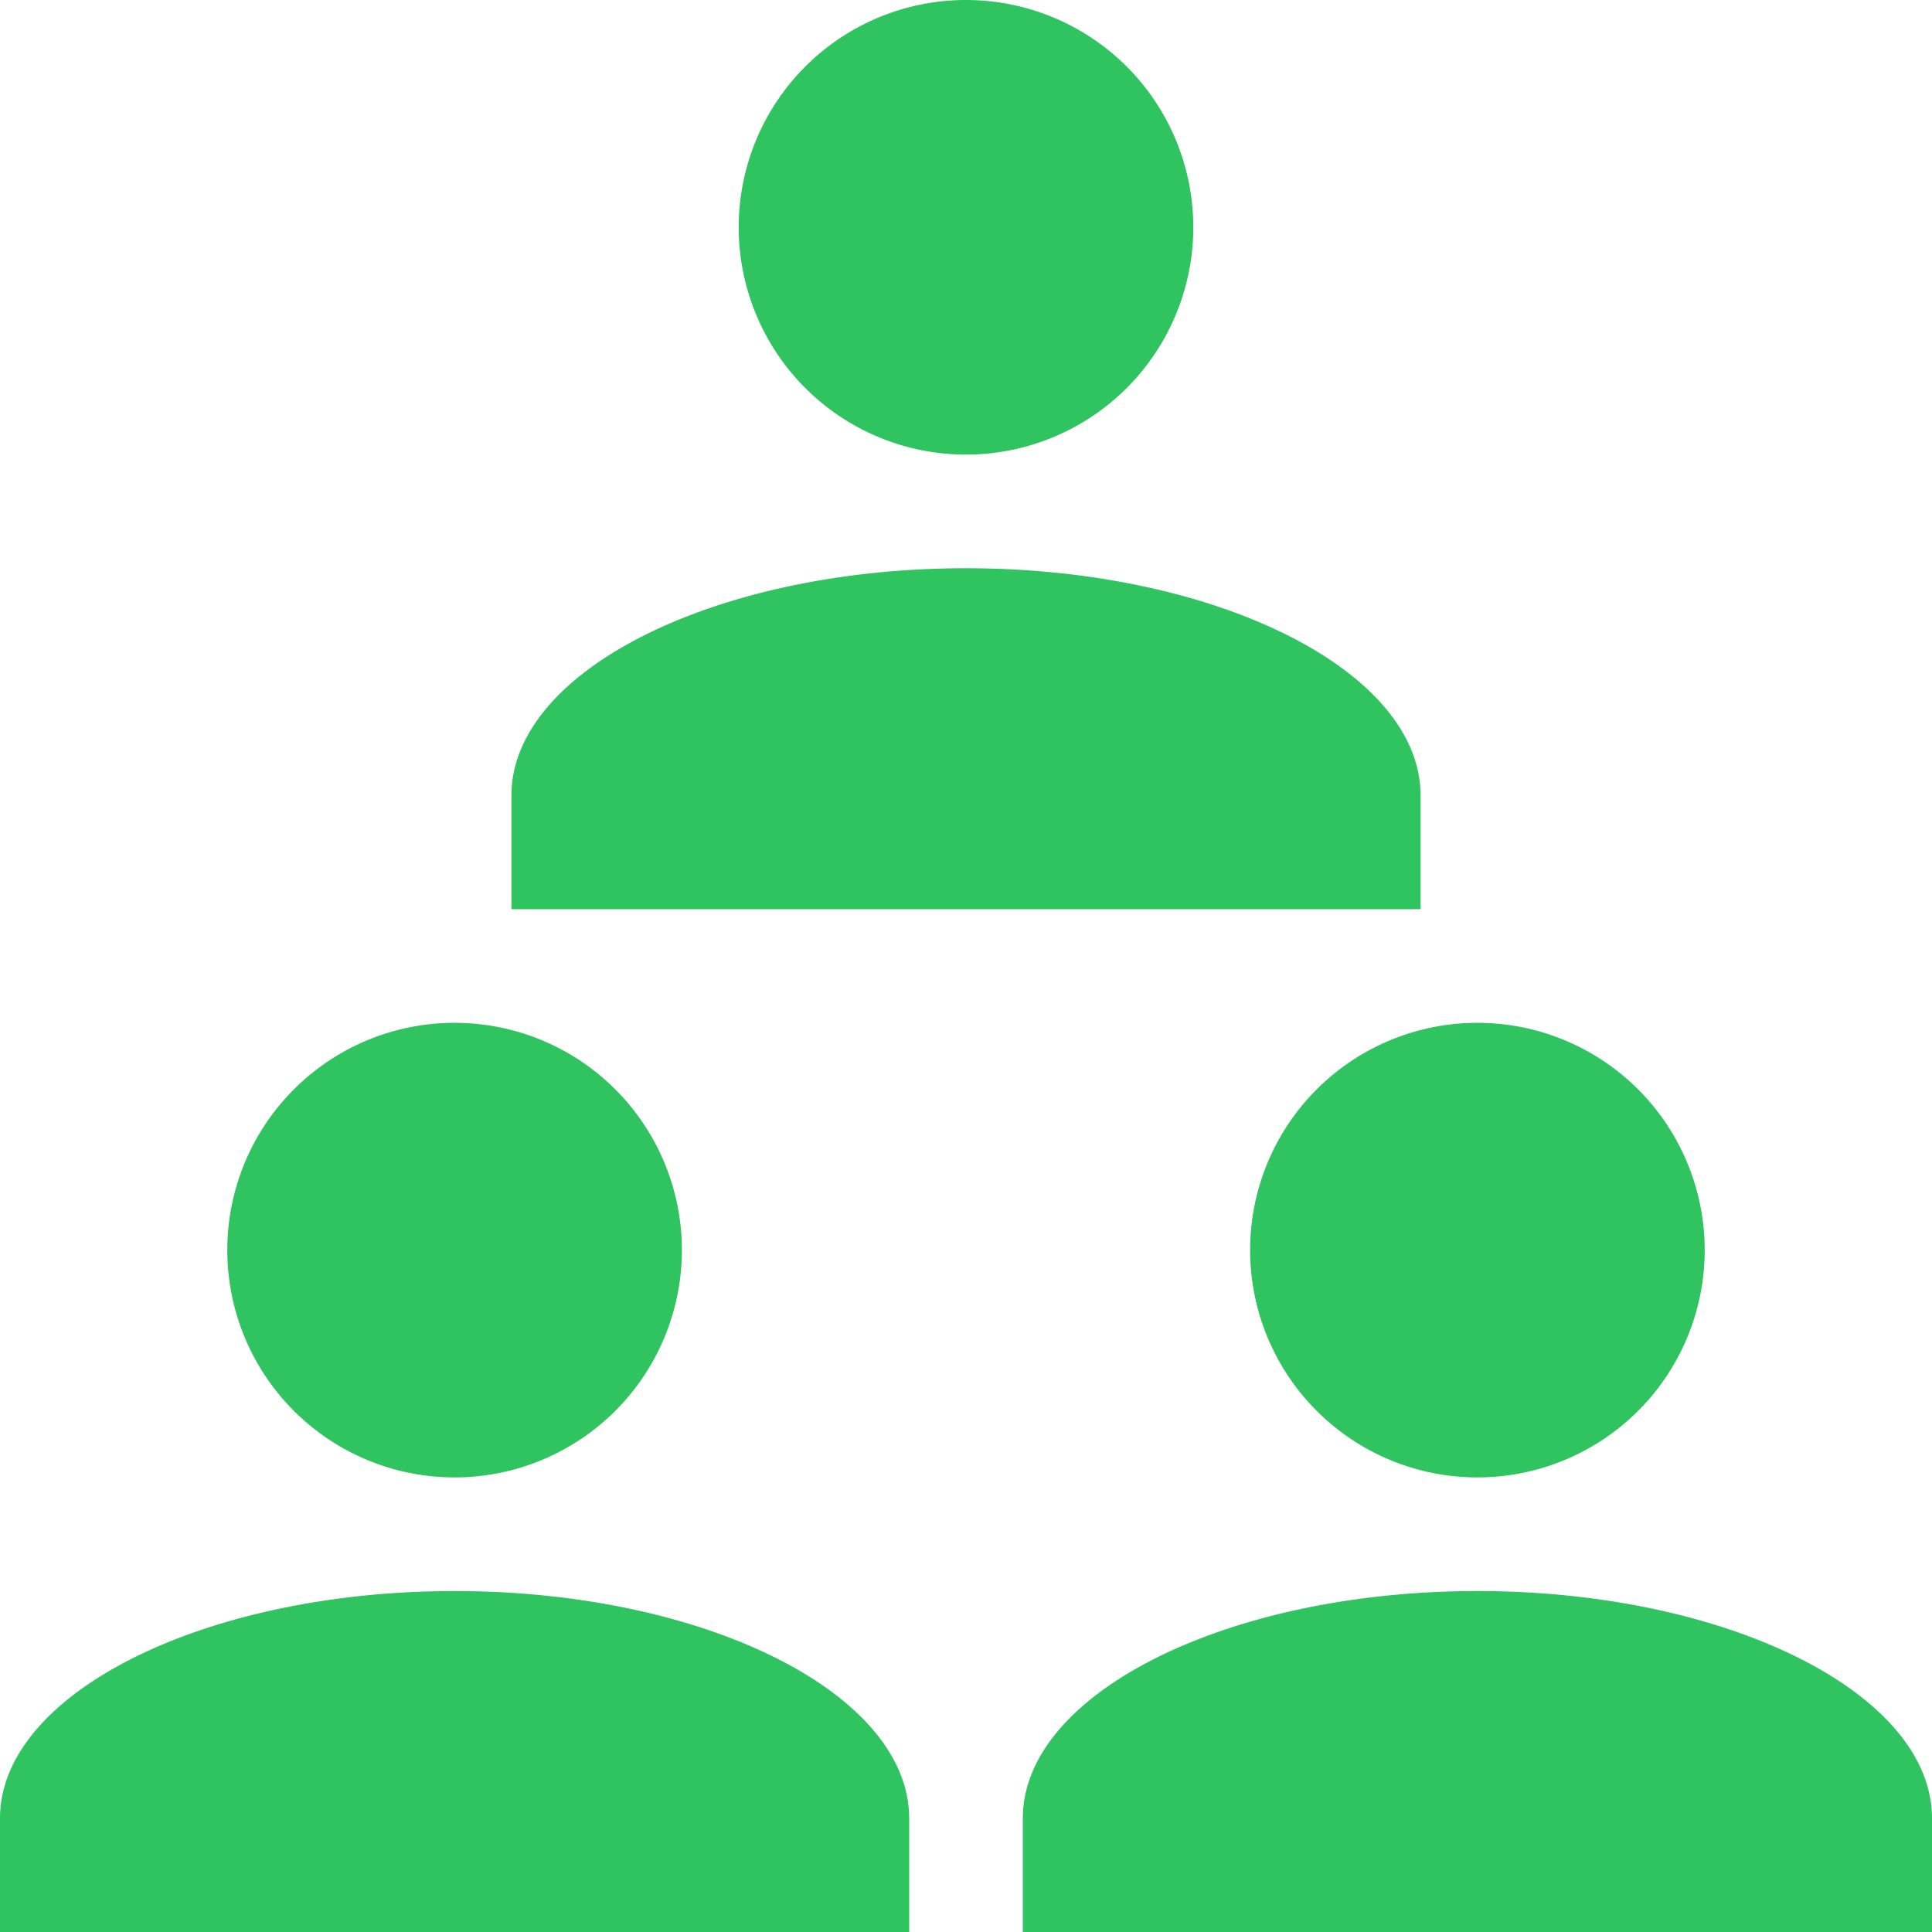
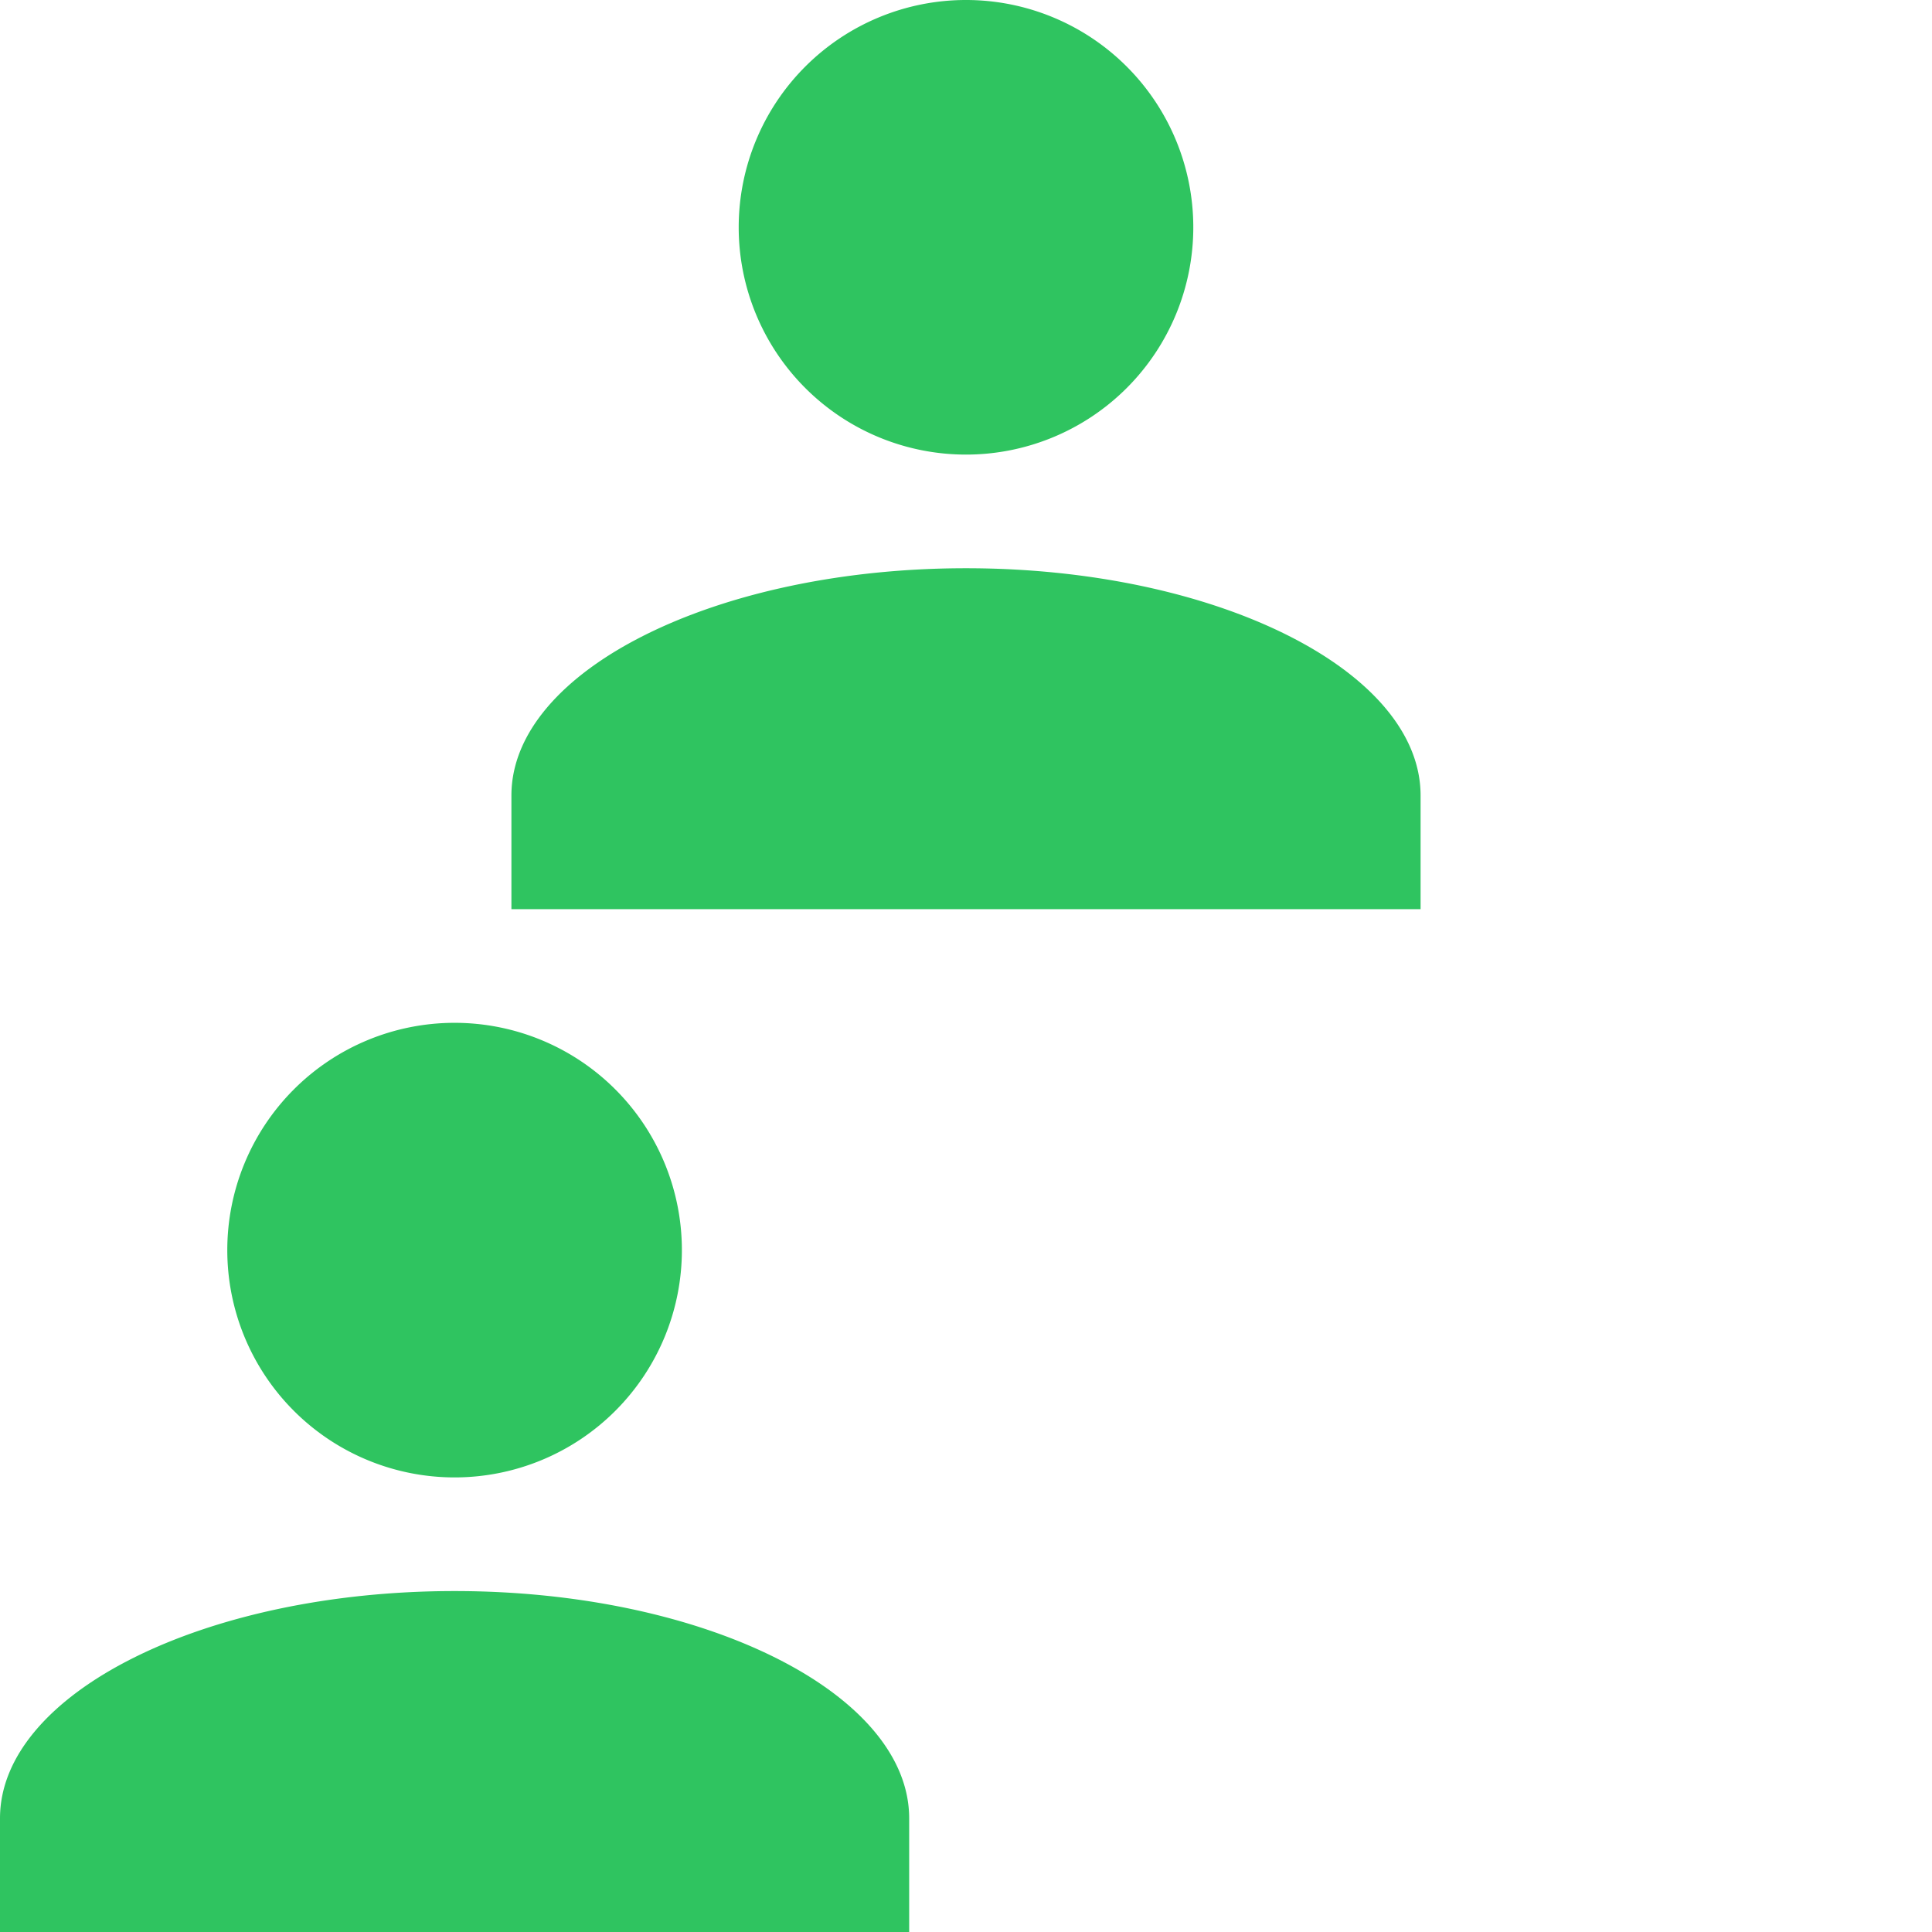
<svg xmlns="http://www.w3.org/2000/svg" width="34" height="34" viewBox="0 0 34 34">
  <defs>
    <style>.a{fill:#2fc460;}</style>
  </defs>
  <g transform="translate(0 0.077)">
    <g transform="translate(0 17.923)">
      <path class="a" d="M0,16V14c0-2.2,3.6-4,8-4s8,1.8,8,4v2ZM4,4A4,4,0,1,1,8,8,4,4,0,0,1,4,4Z" transform="translate(0 0)" />
    </g>
    <g transform="translate(18 17.923)">
-       <path class="a" d="M0,16V14c0-2.2,3.6-4,8-4s8,1.8,8,4v2ZM4,4A4,4,0,1,1,8,8,4,4,0,0,1,4,4Z" />
-     </g>
+       </g>
    <g transform="translate(9 -0.077)">
      <path class="a" d="M0,16V14c0-2.2,3.6-4,8-4s8,1.8,8,4v2ZM4,4A4,4,0,1,1,8,8,4,4,0,0,1,4,4Z" transform="translate(0 0)" />
    </g>
  </g>
</svg>